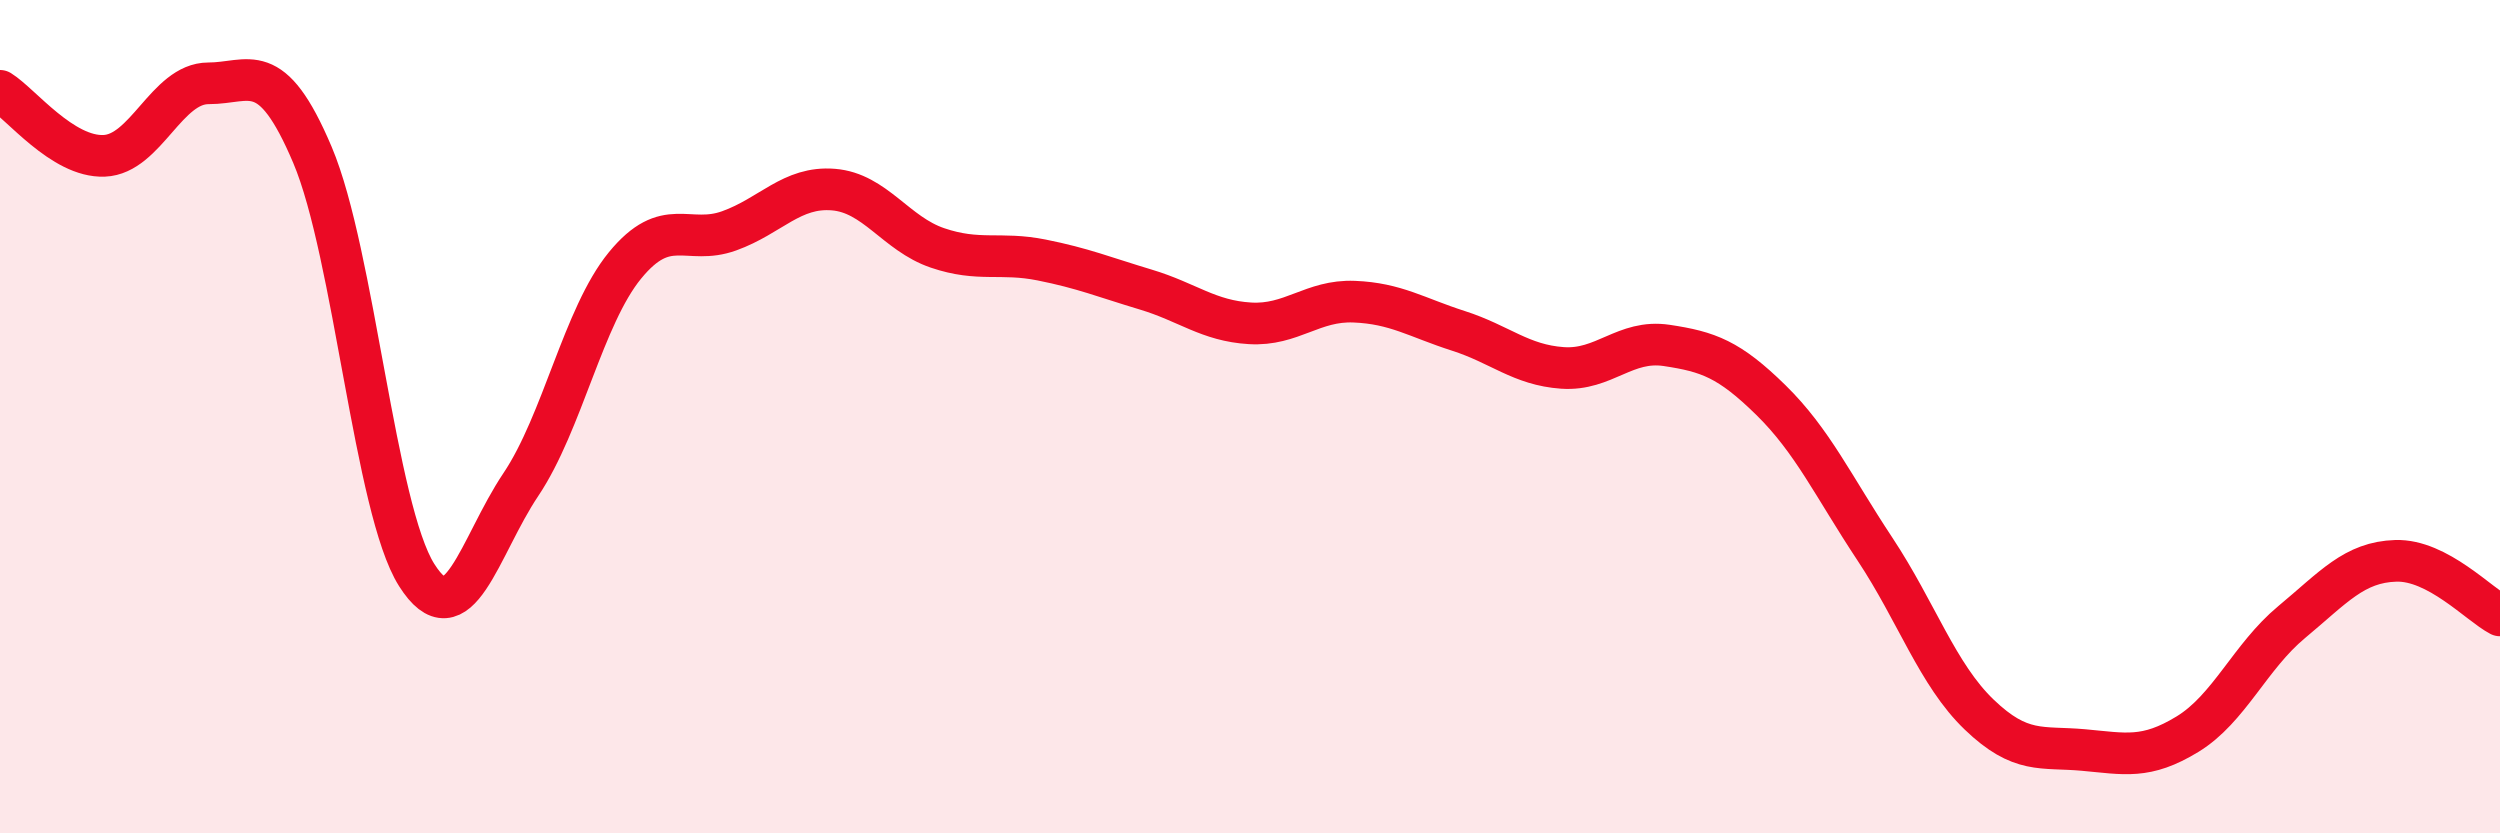
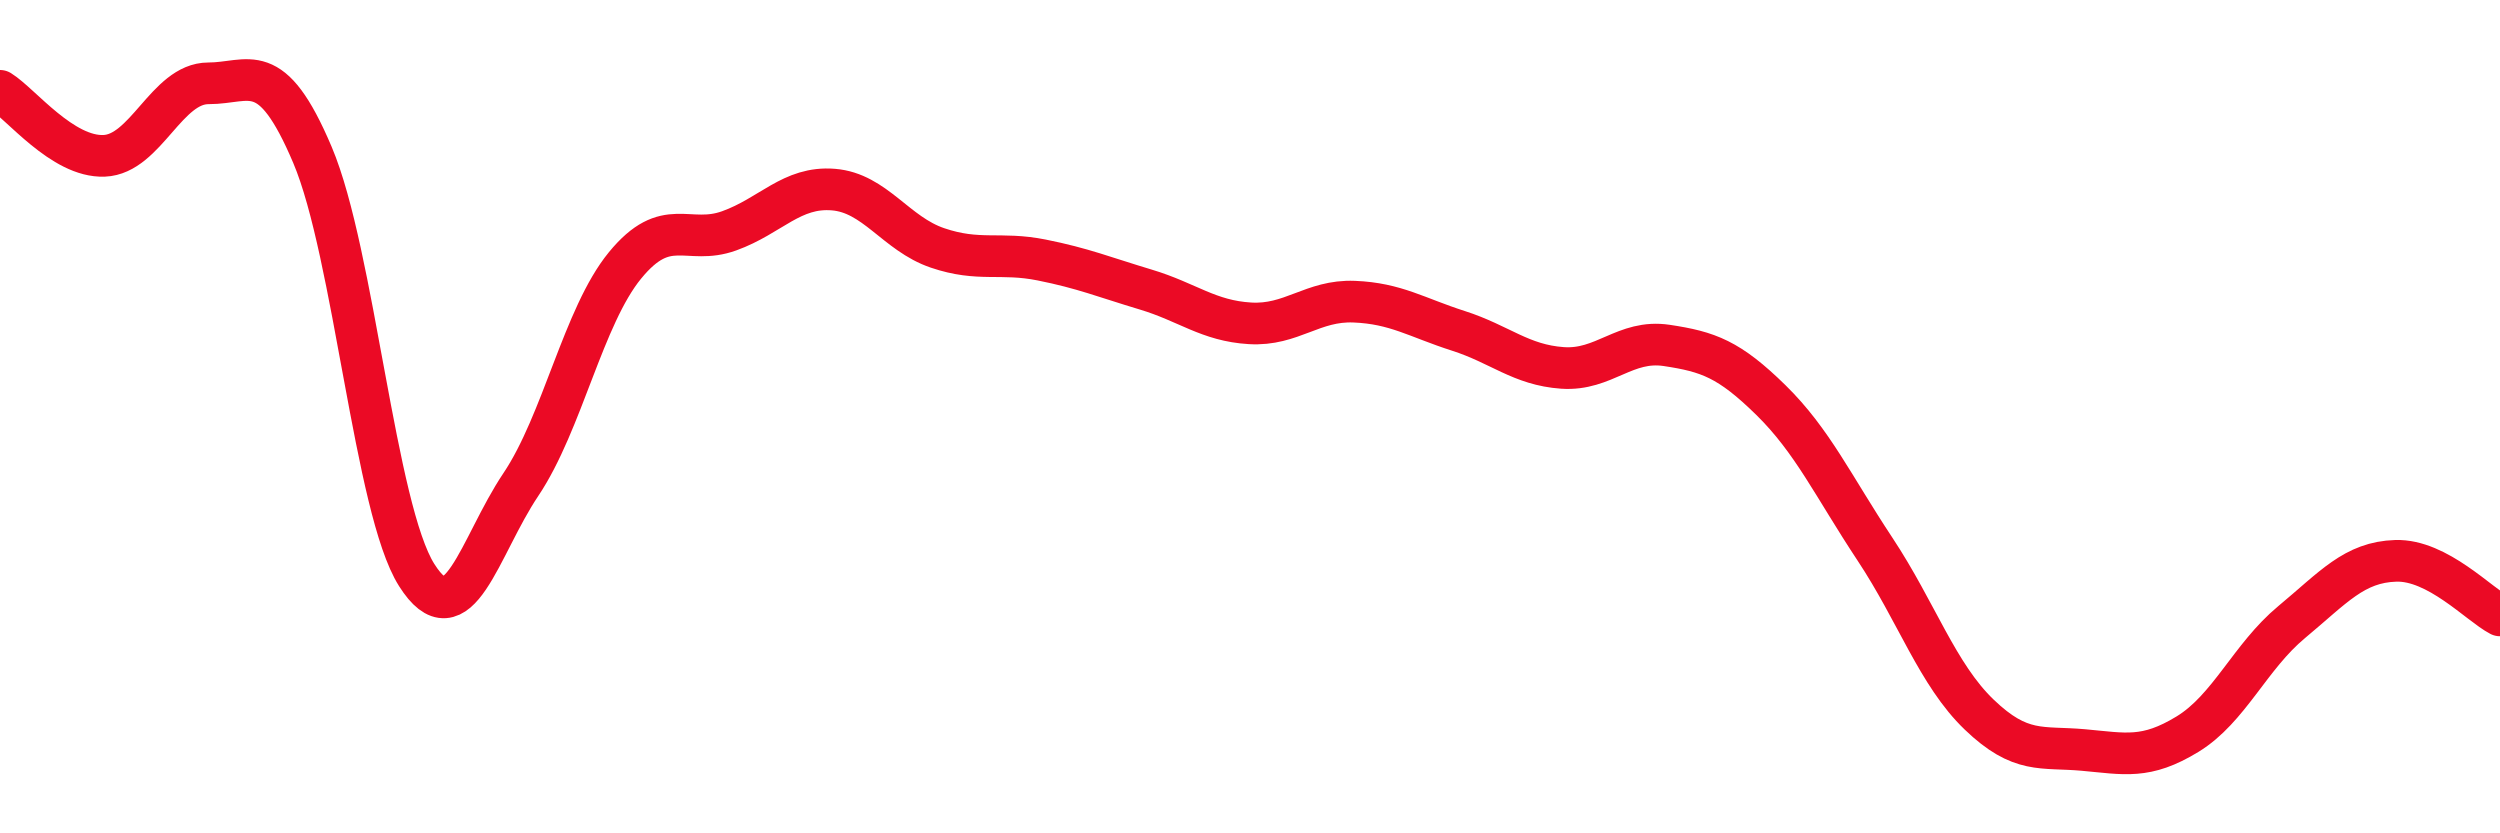
<svg xmlns="http://www.w3.org/2000/svg" width="60" height="20" viewBox="0 0 60 20">
-   <path d="M 0,2.18 C 0.5,2.49 1.5,3.78 2.5,3.74 C 3.5,3.7 4,2 5,2 C 6,2 6.5,1.36 7.5,3.72 C 8.5,6.08 9,12.22 10,13.8 C 11,15.38 11.5,13.12 12.5,11.63 C 13.5,10.14 14,7.59 15,6.37 C 16,5.15 16.5,5.9 17.5,5.54 C 18.5,5.18 19,4.47 20,4.55 C 21,4.63 21.5,5.61 22.5,5.95 C 23.5,6.29 24,6.04 25,6.24 C 26,6.44 26.5,6.65 27.5,6.95 C 28.5,7.25 29,7.7 30,7.76 C 31,7.82 31.5,7.2 32.5,7.24 C 33.5,7.28 34,7.62 35,7.94 C 36,8.26 36.5,8.76 37.5,8.83 C 38.5,8.9 39,8.14 40,8.29 C 41,8.44 41.5,8.62 42.5,9.6 C 43.5,10.58 44,11.67 45,13.18 C 46,14.69 46.5,16.19 47.5,17.15 C 48.5,18.11 49,17.91 50,18 C 51,18.09 51.5,18.23 52.5,17.62 C 53.5,17.01 54,15.76 55,14.93 C 56,14.1 56.5,13.49 57.5,13.46 C 58.5,13.43 59.5,14.51 60,14.77L60 20L0 20Z" fill="#EB0A25" opacity="0.1" stroke-linecap="round" stroke-linejoin="round" />
  <path d="M 0,2.18 C 0.5,2.49 1.5,3.78 2.5,3.74 C 3.5,3.7 4,2 5,2 C 6,2 6.5,1.36 7.5,3.72 C 8.5,6.08 9,12.22 10,13.8 C 11,15.38 11.5,13.12 12.5,11.63 C 13.5,10.14 14,7.59 15,6.37 C 16,5.15 16.5,5.9 17.5,5.54 C 18.5,5.18 19,4.47 20,4.55 C 21,4.63 21.5,5.61 22.5,5.95 C 23.5,6.29 24,6.04 25,6.24 C 26,6.44 26.5,6.65 27.5,6.95 C 28.5,7.25 29,7.7 30,7.76 C 31,7.82 31.5,7.2 32.5,7.24 C 33.5,7.28 34,7.62 35,7.94 C 36,8.26 36.5,8.76 37.5,8.83 C 38.5,8.9 39,8.14 40,8.29 C 41,8.44 41.5,8.62 42.5,9.6 C 43.5,10.58 44,11.67 45,13.18 C 46,14.69 46.5,16.19 47.5,17.15 C 48.5,18.11 49,17.91 50,18 C 51,18.09 51.5,18.23 52.5,17.62 C 53.5,17.01 54,15.76 55,14.93 C 56,14.1 56.5,13.49 57.5,13.46 C 58.5,13.43 59.5,14.51 60,14.77" stroke="#EB0A25" stroke-width="1" fill="none" stroke-linecap="round" stroke-linejoin="round" />
</svg>